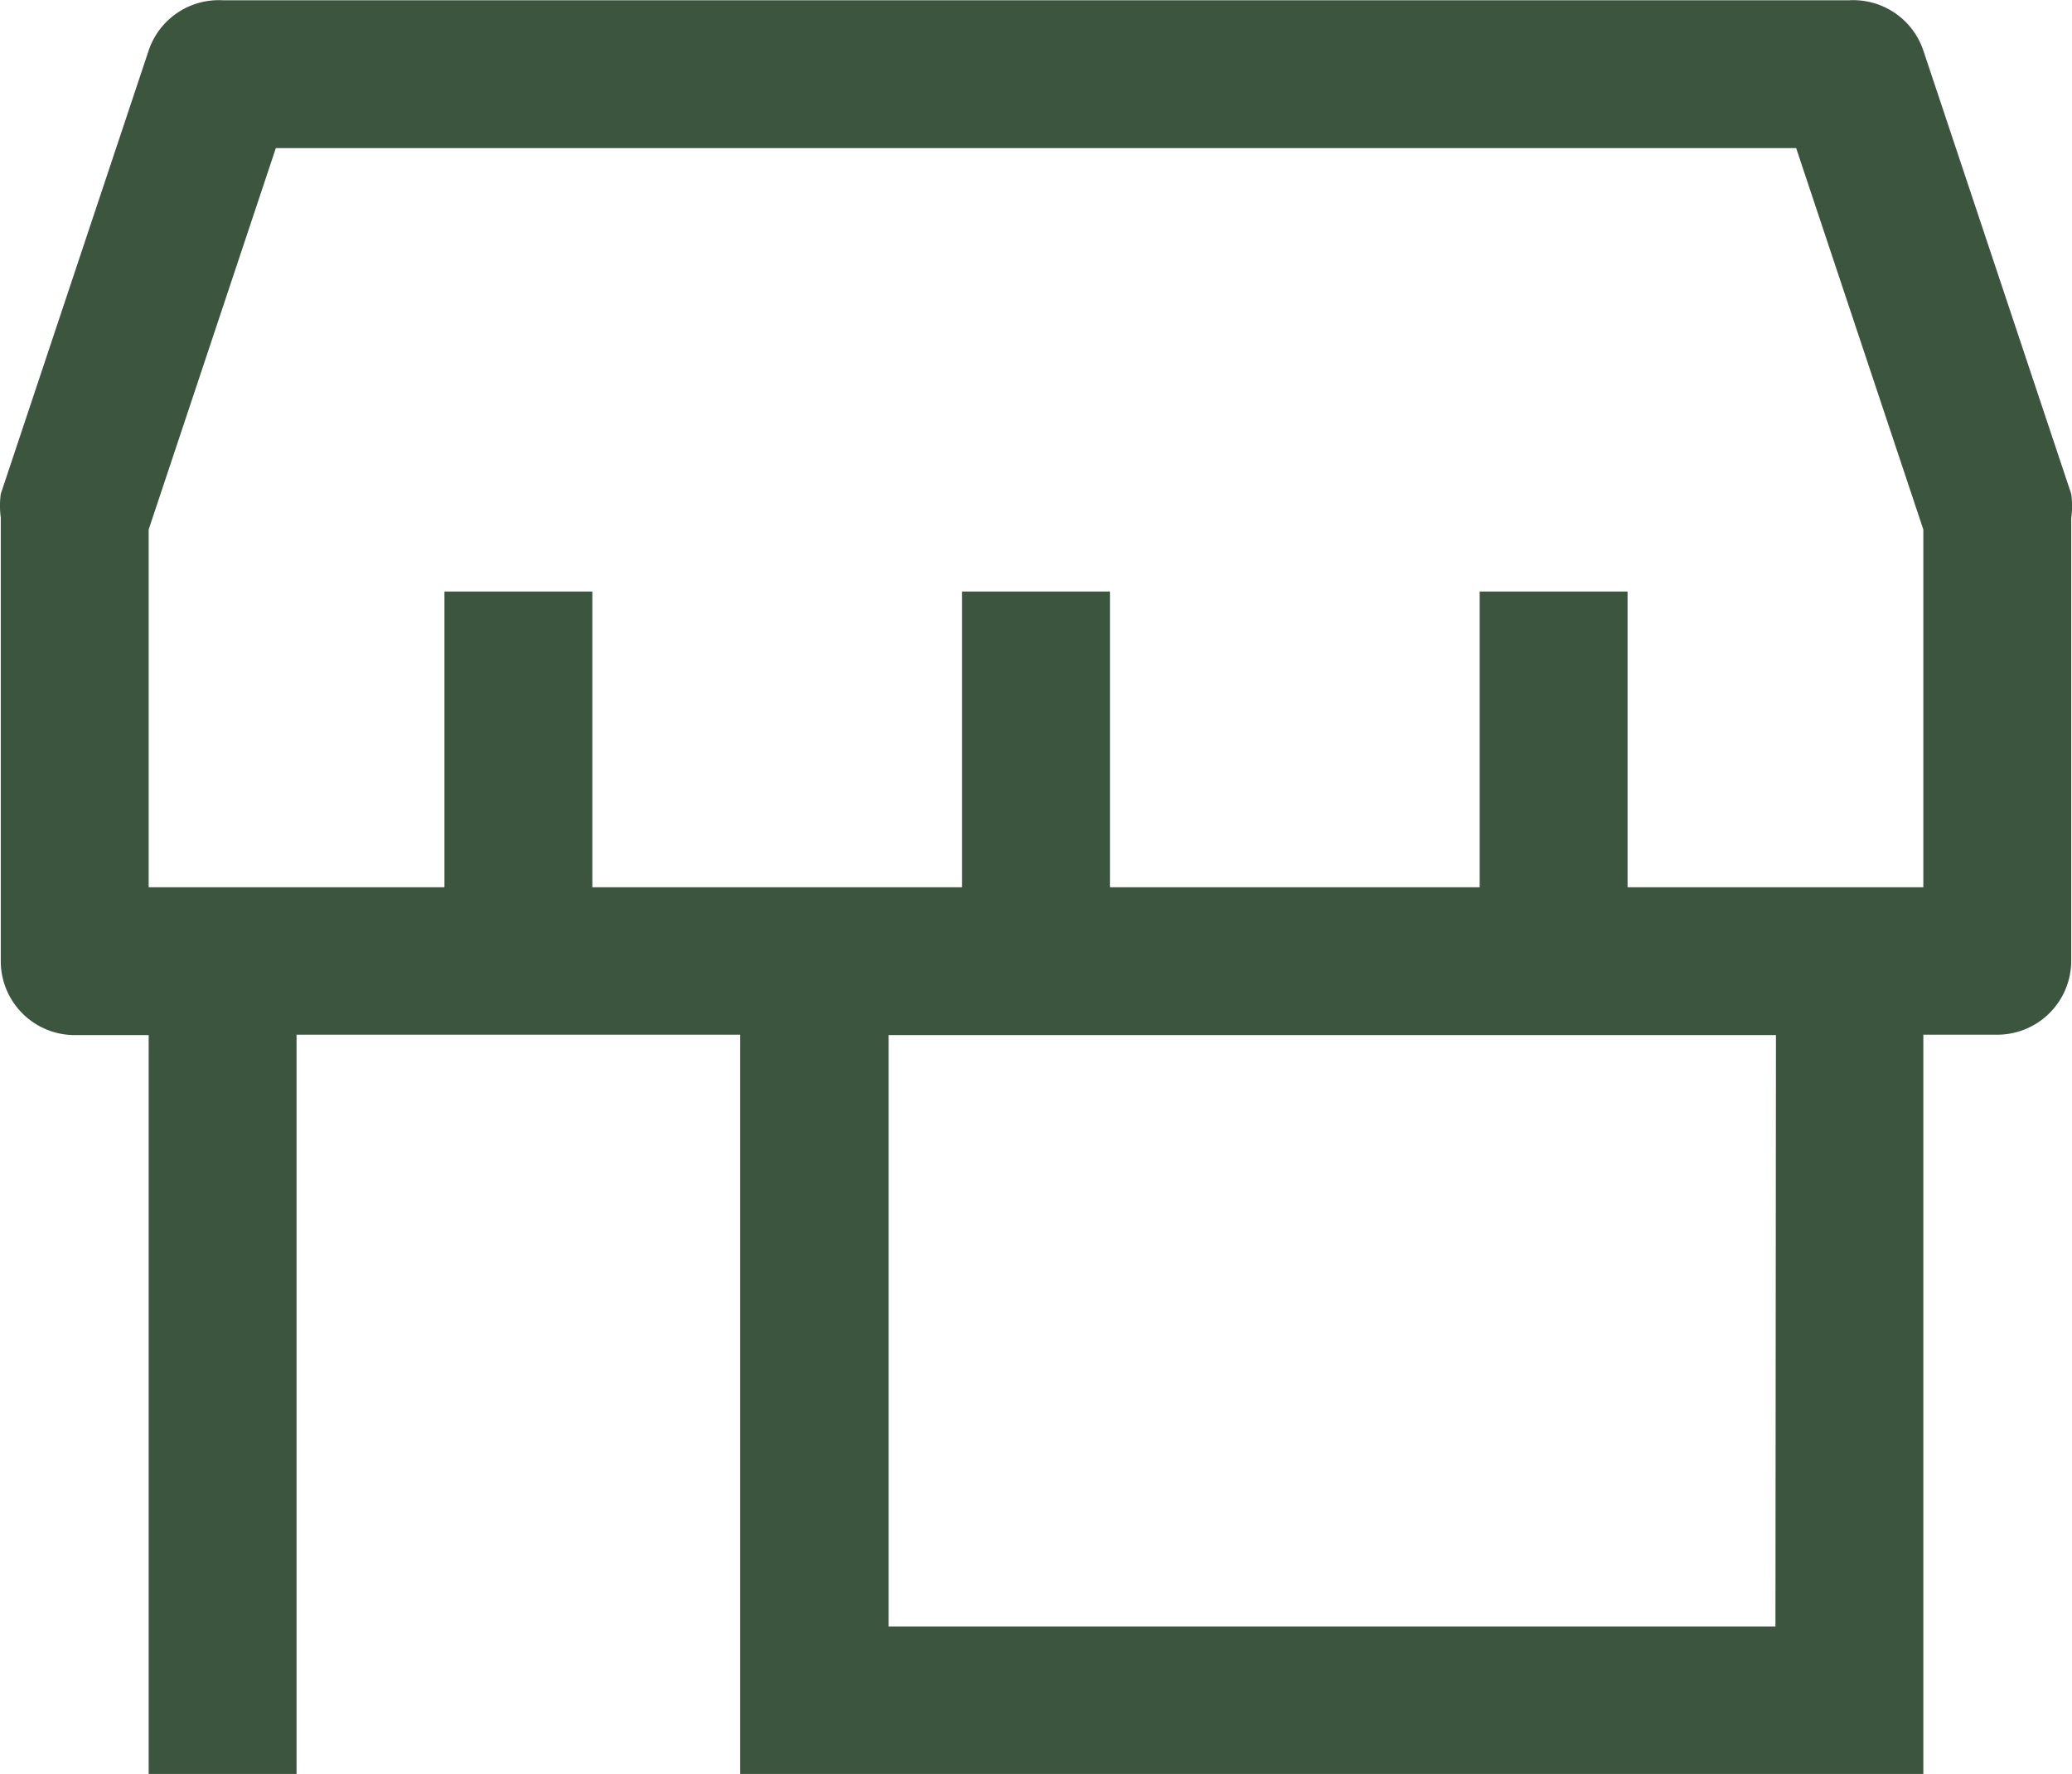
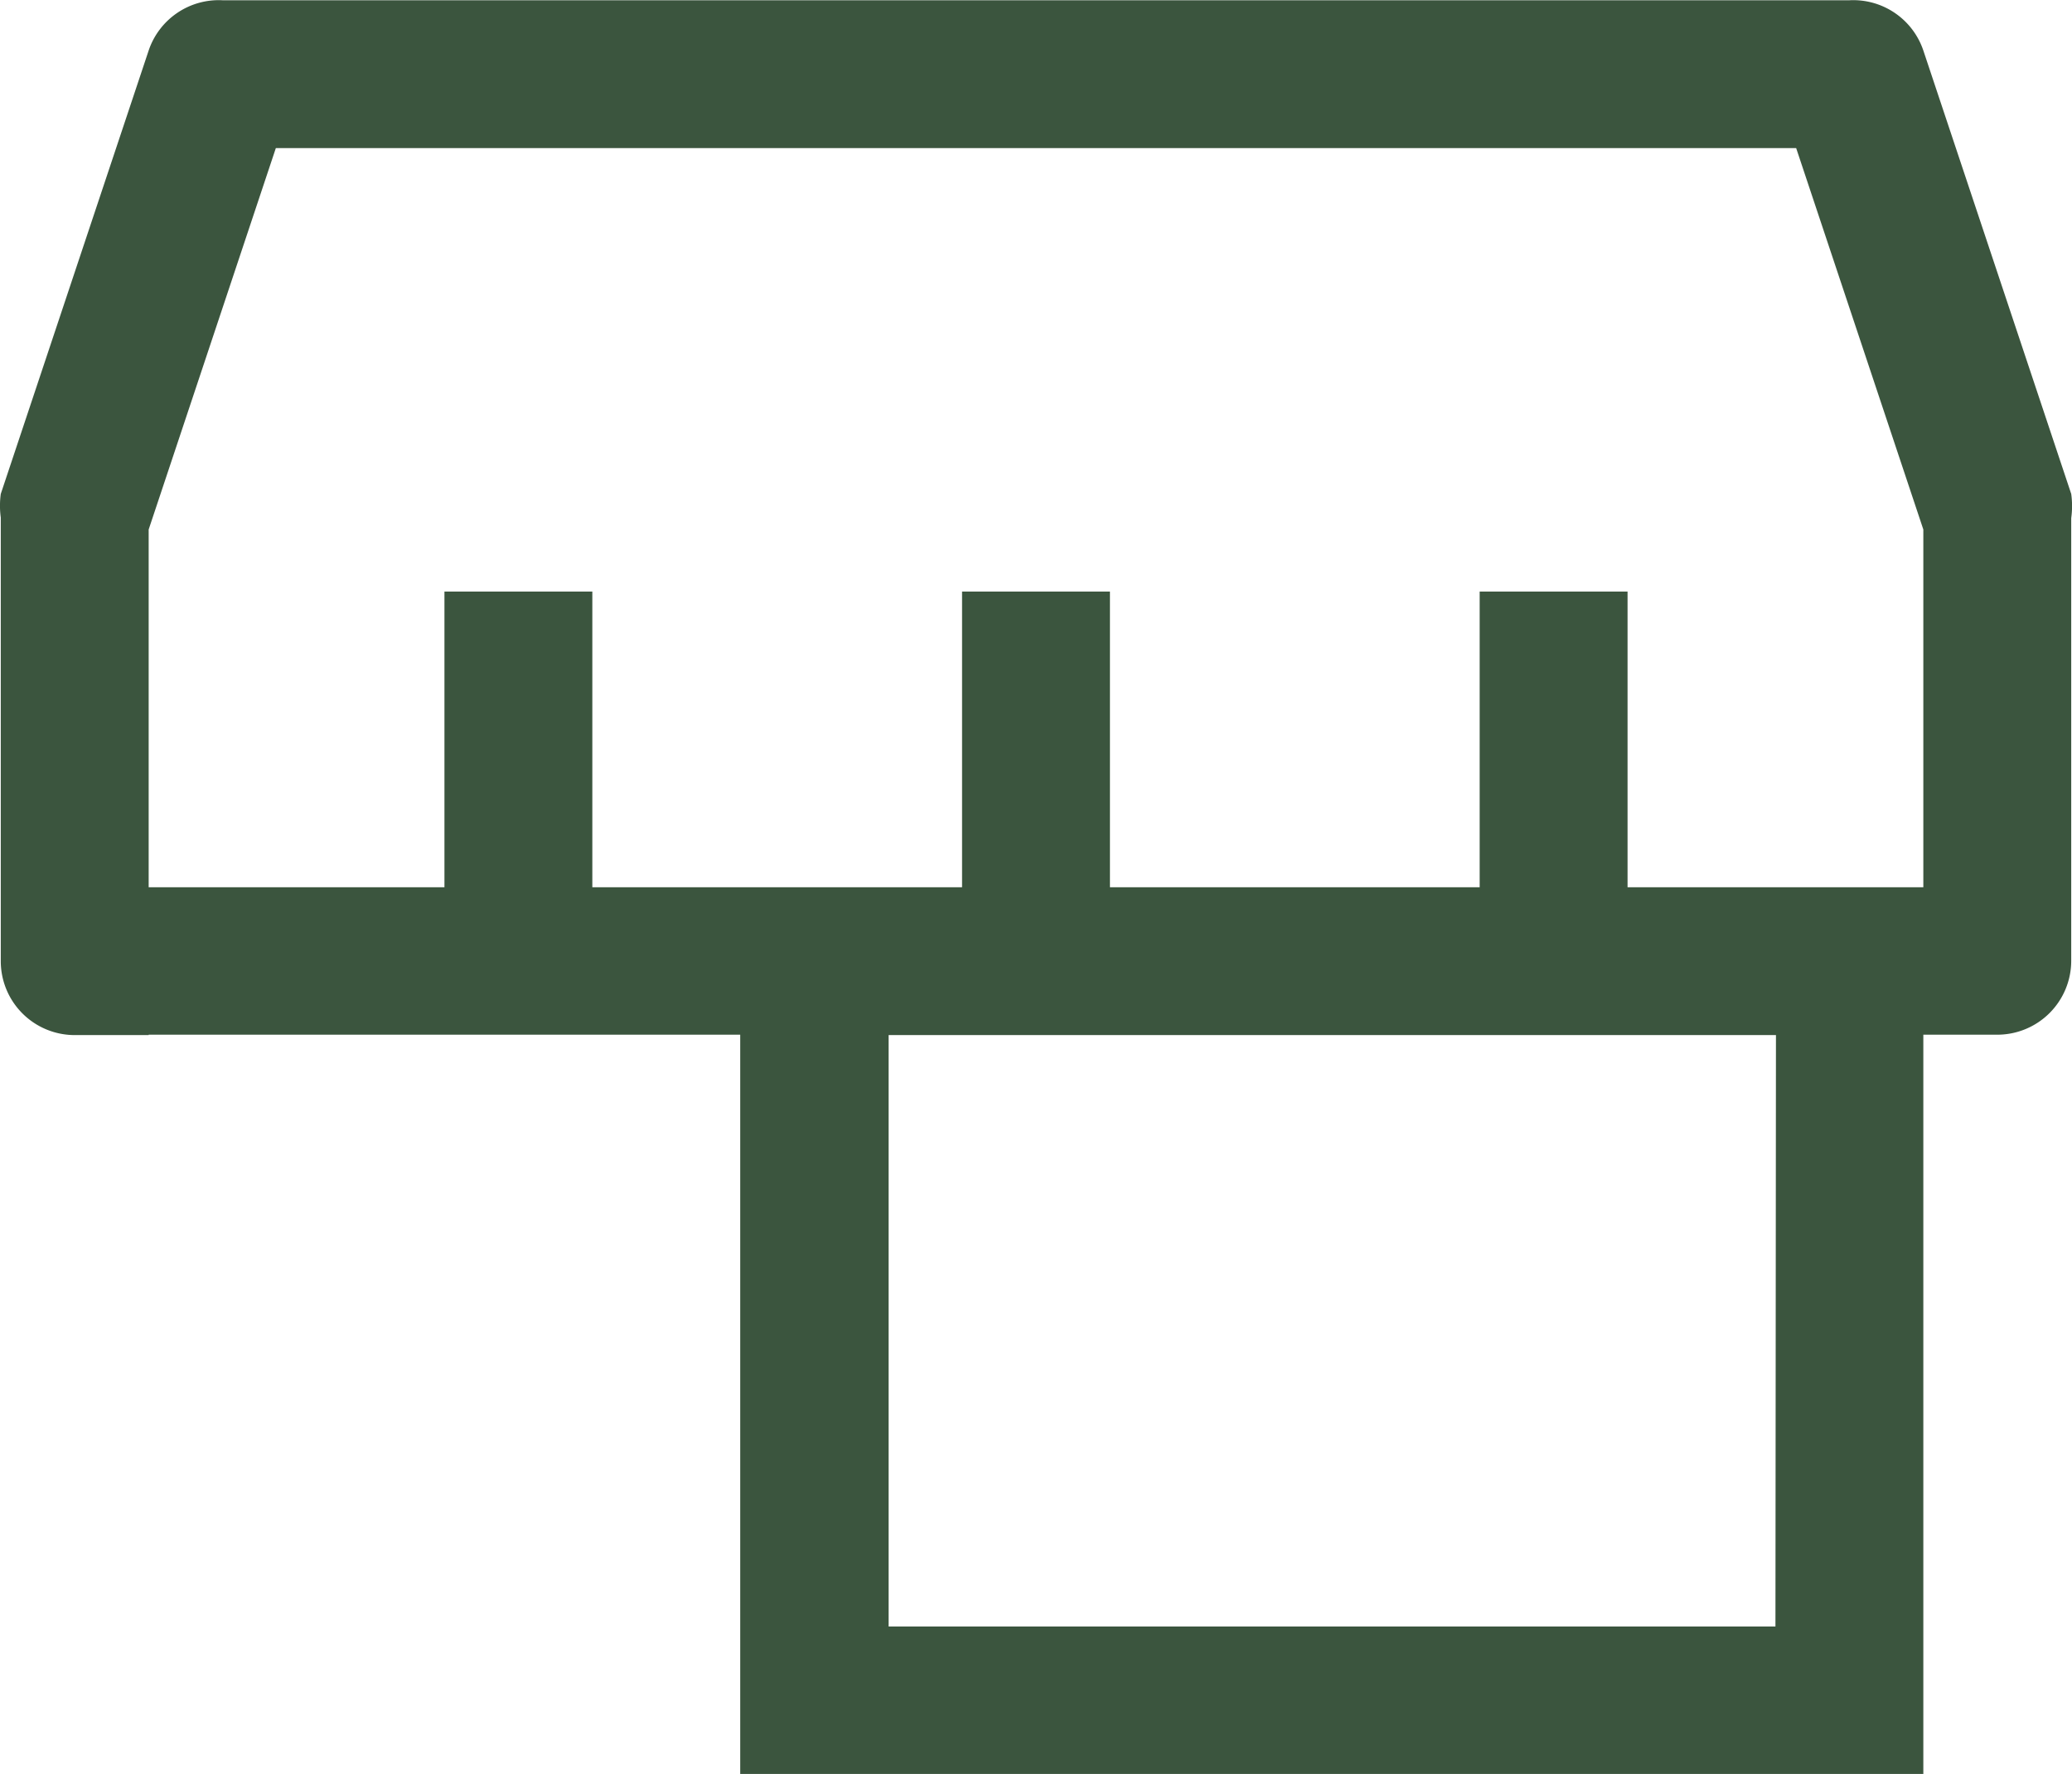
<svg xmlns="http://www.w3.org/2000/svg" width="16" height="13.705" viewBox="0 0 16 13.705">
-   <path id="store" d="M18.232,8.313,17.09,4.888a.571.571,0,0,0-.571-.388H3.957a.571.571,0,0,0-.571.388L2.244,8.313a.68.68,0,0,0,0,.183v3.426a.571.571,0,0,0,.571.571h.571V18.2H4.528v-5.71H7.954V18.2H17.09v-5.71h.571a.571.571,0,0,0,.571-.571V8.5A.679.679,0,0,0,18.232,8.313Zm-2.284,8.748H9.1V12.493h6.852Zm1.142-5.71H14.806V9.067H13.664v2.284H10.809V9.067H9.667v2.284H6.812V9.067H5.67v2.284H3.386V8.588l.982-2.946h11.74l.982,2.946Z" transform="translate(-2.238 -4.498)" fill="#3b553e" />
+   <path id="store" d="M18.232,8.313,17.09,4.888a.571.571,0,0,0-.571-.388H3.957a.571.571,0,0,0-.571.388L2.244,8.313a.68.68,0,0,0,0,.183v3.426a.571.571,0,0,0,.571.571h.571V18.2v-5.71H7.954V18.2H17.09v-5.71h.571a.571.571,0,0,0,.571-.571V8.5A.679.679,0,0,0,18.232,8.313Zm-2.284,8.748H9.1V12.493h6.852Zm1.142-5.71H14.806V9.067H13.664v2.284H10.809V9.067H9.667v2.284H6.812V9.067H5.67v2.284H3.386V8.588l.982-2.946h11.74l.982,2.946Z" transform="translate(-2.238 -4.498)" fill="#3b553e" />
</svg>